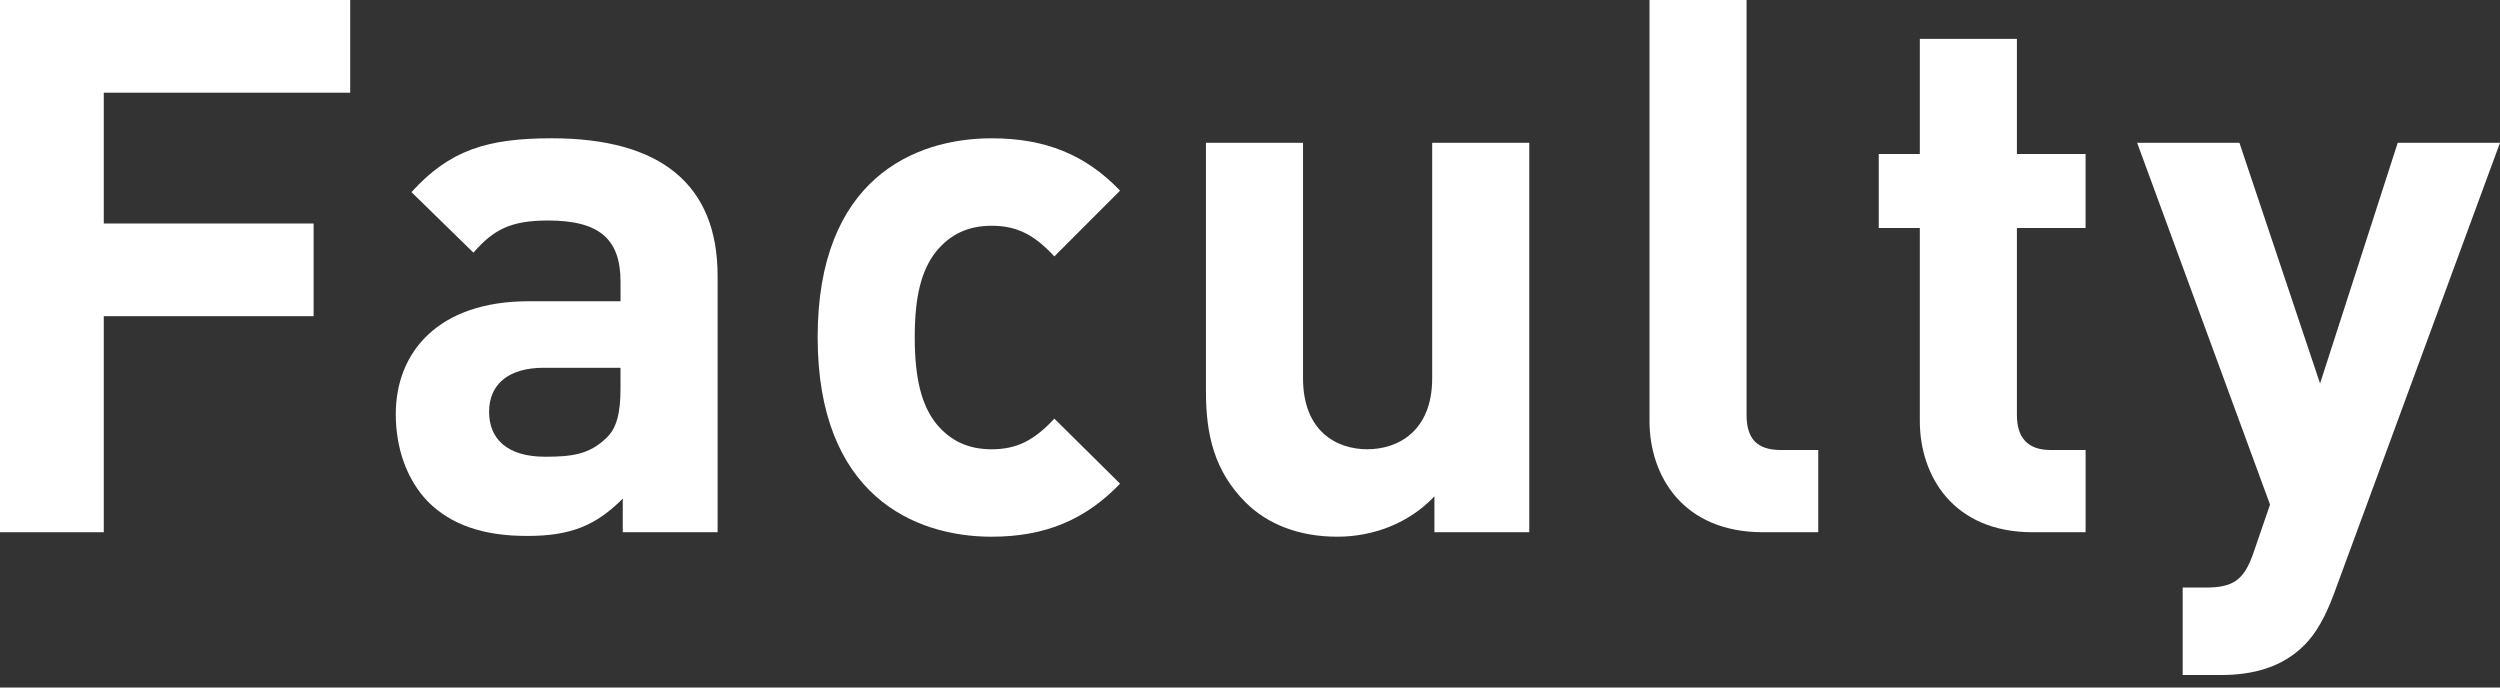
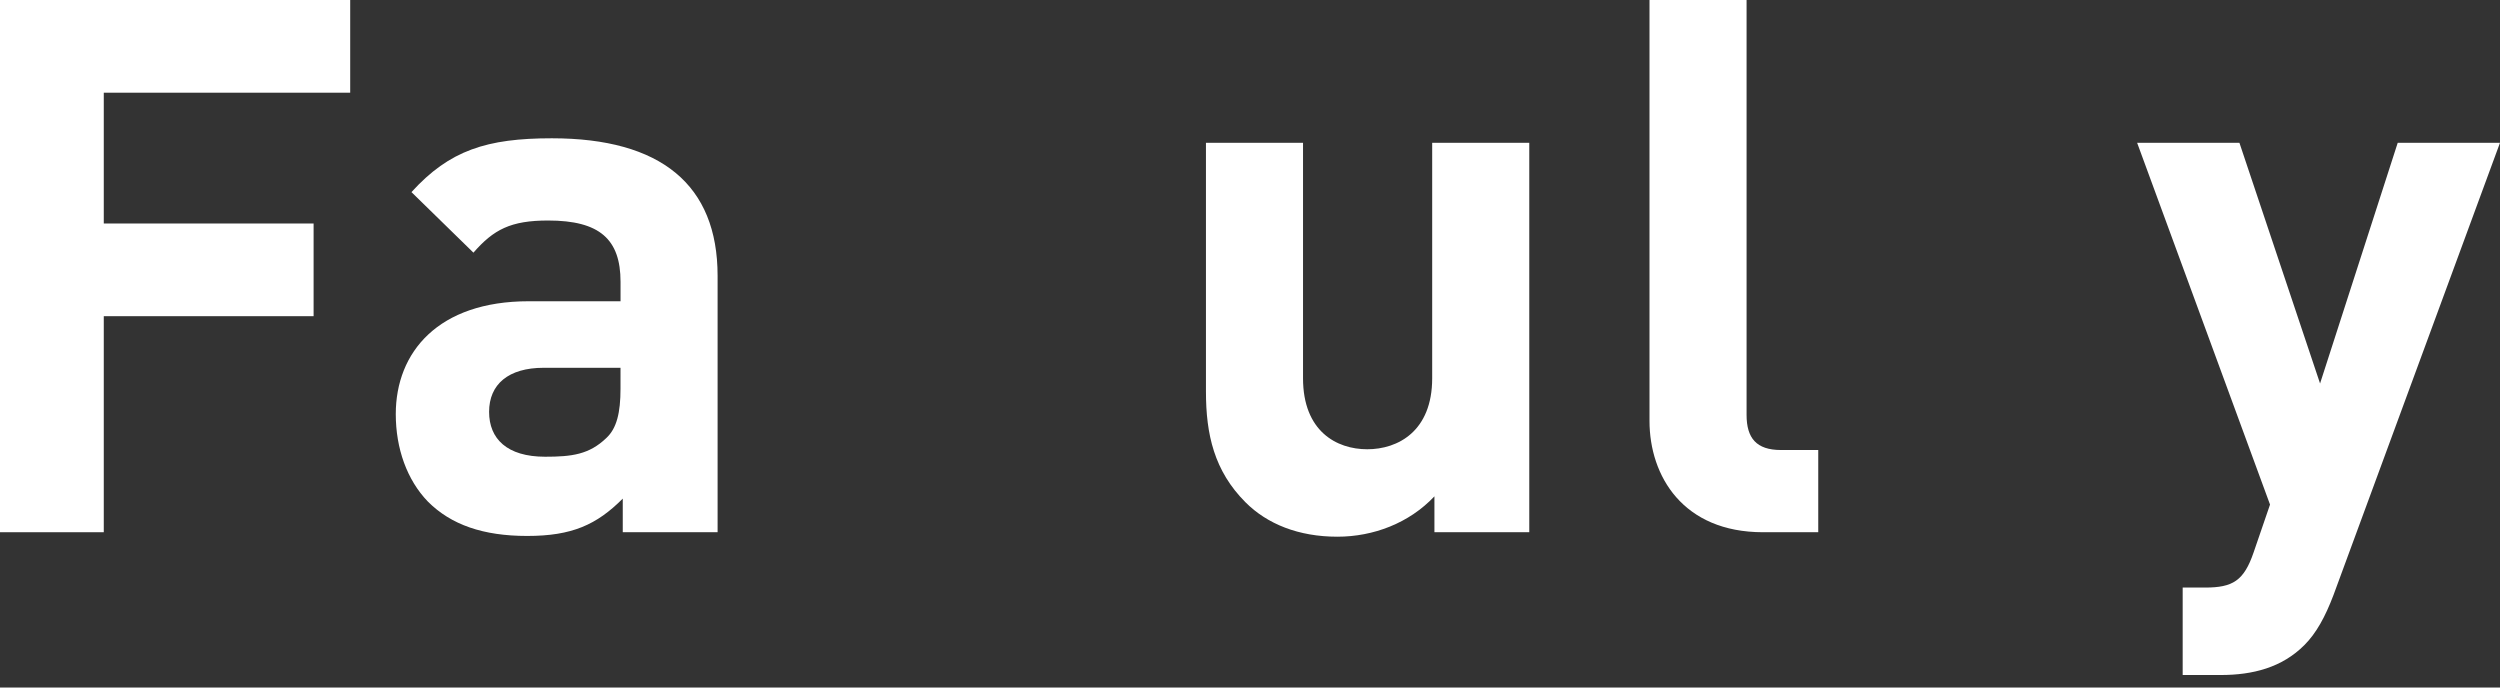
<svg xmlns="http://www.w3.org/2000/svg" version="1.1" id="レイヤー_1" x="0px" y="0px" width="200px" height="55px" viewBox="0 0 200 55" enable-background="new 0 0 200 55" xml:space="preserve">
  <rect x="0" y="0" width="200" height="55" fill="#333333" stroke="none" />
  <g>
    <g>
      <path fill="#FFFFFF" d="M8.302,7.416V17.88h16.786v7.415H8.302v17.283H0V0h28.016v7.416H8.302z" />
      <path fill="#FFFFFF" d="M49.821,42.578v-2.689c-2.091,2.093-4.062,2.987-7.646,2.987c-3.523,0-6.092-0.895-7.945-2.75    c-1.672-1.732-2.568-4.246-2.568-6.997c0-4.962,3.405-9.029,10.633-9.029h7.348v-1.555c0-3.409-1.673-4.904-5.795-4.904    c-2.987,0-4.359,0.718-5.973,2.572l-4.958-4.844c3.046-3.349,6.032-4.306,11.23-4.306c8.722,0,13.261,3.708,13.261,11.003v20.512    H49.821z M49.642,29.423h-6.153c-2.809,0-4.361,1.315-4.361,3.527c0,2.153,1.435,3.588,4.48,3.588c2.15,0,3.524-0.18,4.897-1.495    c0.837-0.776,1.136-2.032,1.136-3.946V29.423z" />
-       <path fill="#FFFFFF" d="M79.331,42.937c-6.212,0-13.919-3.348-13.919-15.966c0-12.618,7.707-15.907,13.919-15.907    c4.3,0,7.526,1.316,10.274,4.186l-5.256,5.263c-1.613-1.734-2.987-2.452-5.018-2.452c-1.852,0-3.286,0.658-4.421,2.034    c-1.194,1.495-1.731,3.588-1.731,6.877c0,3.29,0.538,5.443,1.731,6.938c1.136,1.374,2.569,2.032,4.421,2.032    c2.031,0,3.405-0.719,5.018-2.451l5.256,5.202C86.857,41.562,83.631,42.937,79.331,42.937z" />
      <path fill="#FFFFFF" d="M114.754,42.578v-2.871c-2.029,2.153-4.896,3.229-7.765,3.229c-3.106,0-5.615-1.016-7.347-2.75    c-2.51-2.512-3.166-5.441-3.166-8.851V11.422h7.766V30.26c0,4.246,2.688,5.681,5.138,5.681c2.447,0,5.195-1.435,5.195-5.681    V11.422h7.767v31.156H114.754z" />
      <path fill="#FFFFFF" d="M141.04,42.578c-6.392,0-9.08-4.484-9.08-8.909V0h7.766v33.189c0,1.854,0.778,2.812,2.749,2.812h2.985    v6.577H141.04z" />
-       <path fill="#FFFFFF" d="M162.604,42.578c-6.331,0-9.019-4.484-9.019-8.909v-15.43H150.3v-5.92h3.286V3.109h7.766v9.209h5.495v5.92    h-5.495v14.95c0,1.795,0.836,2.812,2.688,2.812h2.808v6.577H162.604z" />
      <path fill="#FFFFFF" d="M186.68,47.602c-0.657,1.734-1.374,3.05-2.33,4.006c-1.793,1.795-4.122,2.393-6.69,2.393h-3.046v-6.996    h1.791c2.211,0,3.107-0.538,3.884-2.812l1.313-3.827L170.97,11.422h8.183l6.452,19.257l6.213-19.257H200L186.68,47.602z" />
    </g>
  </g>
</svg>